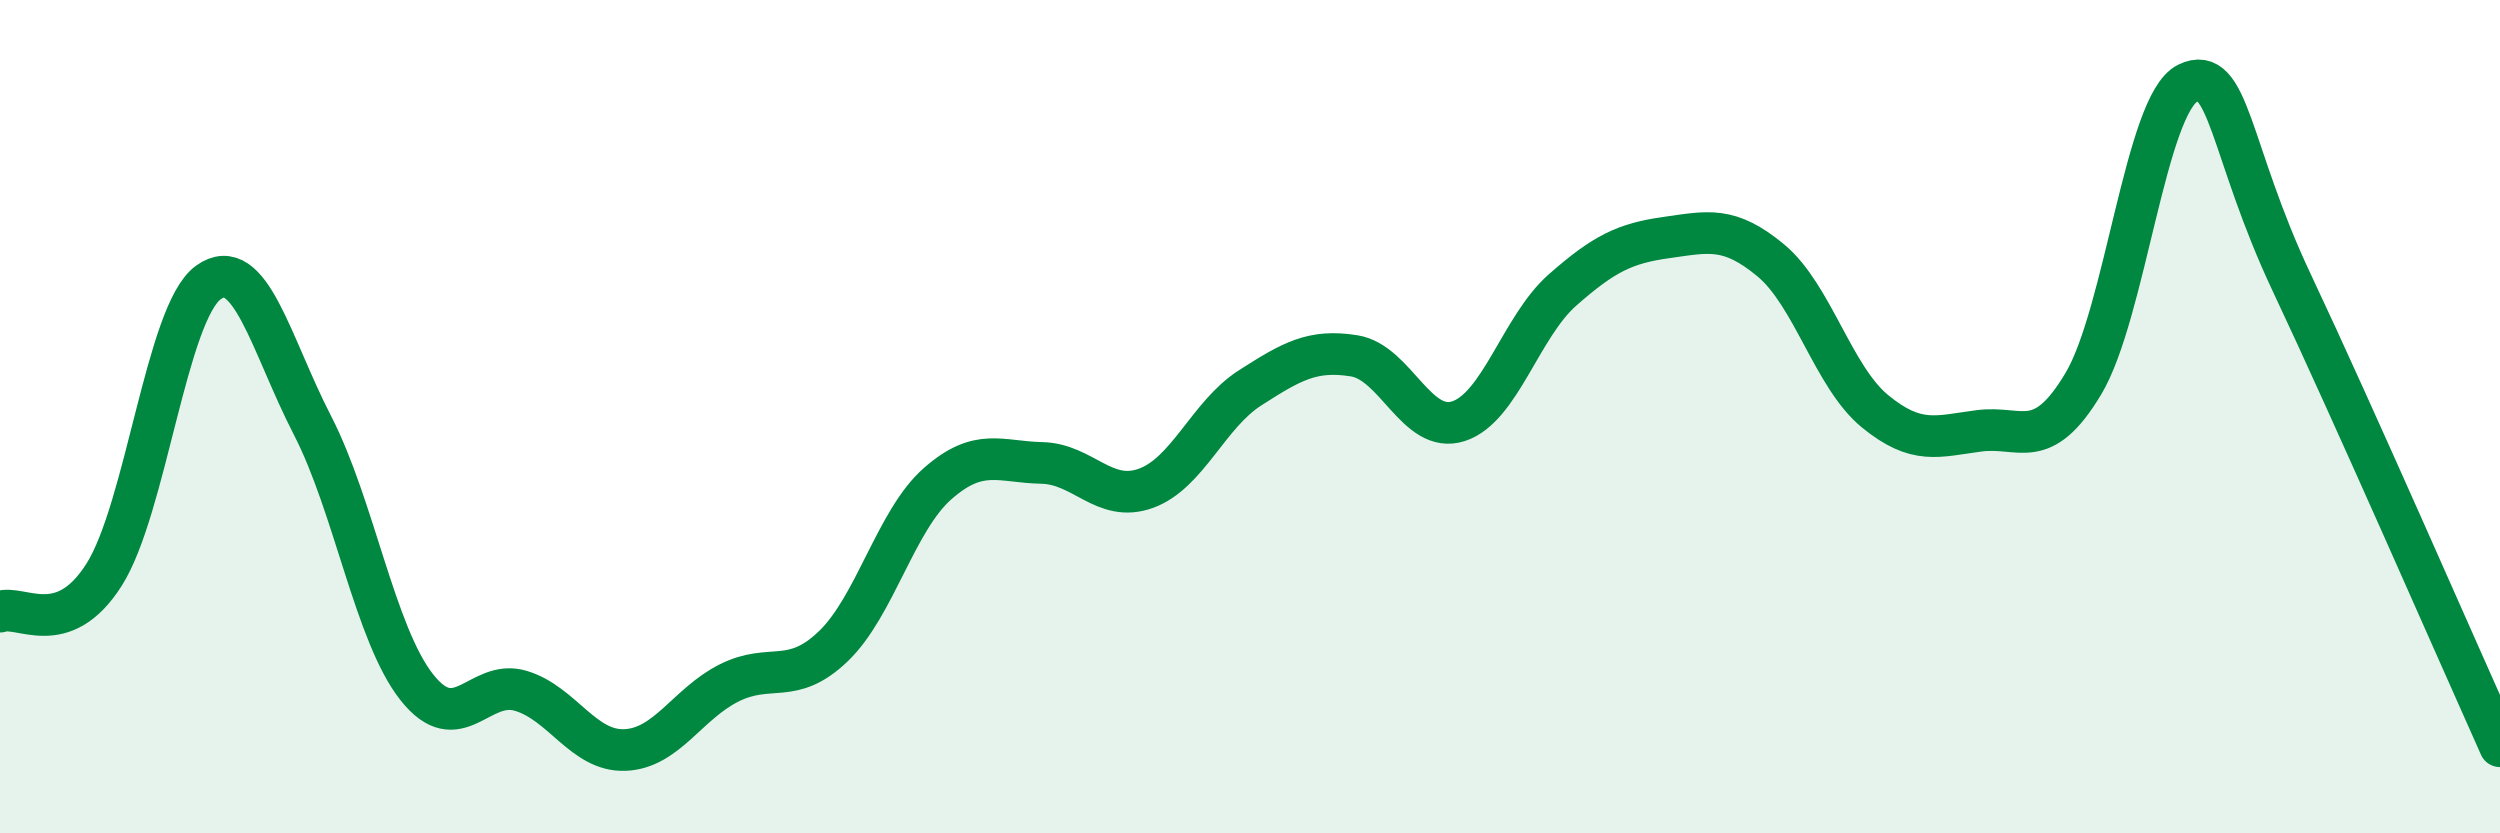
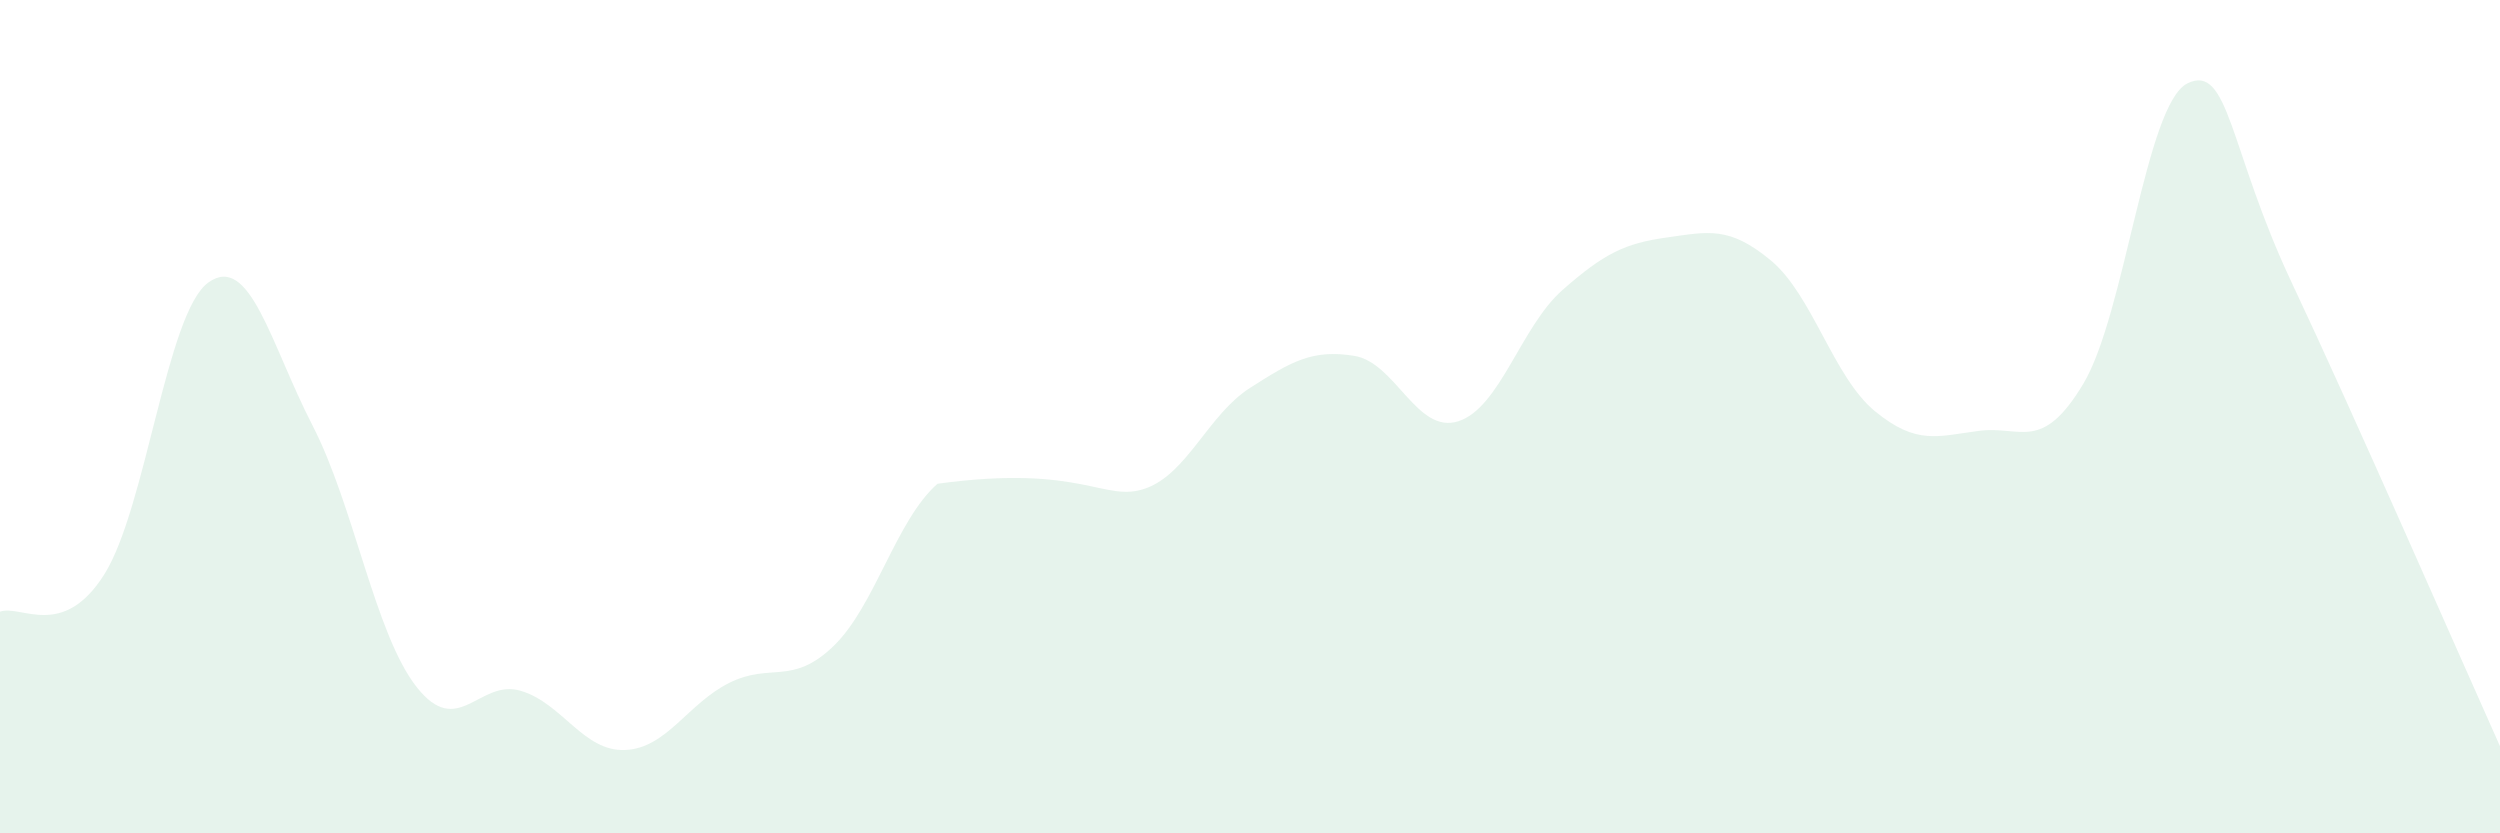
<svg xmlns="http://www.w3.org/2000/svg" width="60" height="20" viewBox="0 0 60 20">
-   <path d="M 0,14.68 C 0.5,14.5 1.5,15.37 2.5,13.79 C 3.5,12.21 4,7.5 5,6.78 C 6,6.06 6.5,8.27 7.5,10.21 C 8.5,12.15 9,15.22 10,16.49 C 11,17.76 11.5,16.28 12.5,16.58 C 13.5,16.88 14,18.04 15,18 C 16,17.96 16.5,16.89 17.5,16.39 C 18.5,15.89 19,16.47 20,15.51 C 21,14.55 21.5,12.49 22.5,11.61 C 23.5,10.73 24,11.09 25,11.11 C 26,11.13 26.5,12.08 27.5,11.72 C 28.5,11.36 29,9.95 30,9.31 C 31,8.67 31.5,8.38 32.5,8.54 C 33.5,8.7 34,10.43 35,10.11 C 36,9.79 36.5,7.84 37.5,6.96 C 38.5,6.08 39,5.84 40,5.7 C 41,5.56 41.5,5.42 42.5,6.25 C 43.5,7.08 44,9.05 45,9.87 C 46,10.69 46.5,10.47 47.5,10.34 C 48.5,10.21 49,10.88 50,9.21 C 51,7.54 51.5,2.49 52.5,2 C 53.5,1.51 53.5,3.6 55,6.78 C 56.5,9.96 59,15.68 60,17.91L60 20L0 20Z" fill="#008740" opacity="0.1" stroke-linecap="round" stroke-linejoin="round" />
-   <path d="M 0,14.68 C 0.5,14.5 1.5,15.37 2.5,13.79 C 3.5,12.21 4,7.5 5,6.78 C 6,6.06 6.5,8.27 7.5,10.21 C 8.5,12.15 9,15.22 10,16.49 C 11,17.76 11.5,16.28 12.5,16.58 C 13.5,16.88 14,18.04 15,18 C 16,17.96 16.5,16.89 17.5,16.39 C 18.5,15.89 19,16.47 20,15.51 C 21,14.55 21.5,12.49 22.5,11.61 C 23.5,10.73 24,11.09 25,11.11 C 26,11.13 26.5,12.08 27.5,11.72 C 28.5,11.36 29,9.95 30,9.31 C 31,8.67 31.5,8.38 32.5,8.54 C 33.5,8.7 34,10.43 35,10.11 C 36,9.79 36.5,7.84 37.5,6.96 C 38.5,6.08 39,5.84 40,5.7 C 41,5.56 41.5,5.42 42.5,6.25 C 43.5,7.08 44,9.05 45,9.87 C 46,10.69 46.5,10.47 47.5,10.34 C 48.5,10.21 49,10.88 50,9.21 C 51,7.54 51.5,2.49 52.5,2 C 53.5,1.51 53.5,3.6 55,6.78 C 56.5,9.96 59,15.68 60,17.91" stroke="#008740" stroke-width="1" fill="none" stroke-linecap="round" stroke-linejoin="round" />
+   <path d="M 0,14.68 C 0.5,14.5 1.5,15.37 2.5,13.79 C 3.5,12.21 4,7.5 5,6.78 C 6,6.06 6.5,8.27 7.5,10.21 C 8.5,12.15 9,15.22 10,16.49 C 11,17.76 11.5,16.28 12.5,16.58 C 13.5,16.88 14,18.04 15,18 C 16,17.96 16.5,16.89 17.5,16.39 C 18.5,15.89 19,16.47 20,15.51 C 21,14.55 21.5,12.49 22.5,11.61 C 26,11.13 26.5,12.08 27.5,11.72 C 28.5,11.36 29,9.95 30,9.31 C 31,8.67 31.5,8.38 32.5,8.54 C 33.5,8.7 34,10.43 35,10.11 C 36,9.79 36.5,7.84 37.5,6.96 C 38.5,6.08 39,5.84 40,5.7 C 41,5.56 41.5,5.42 42.5,6.25 C 43.5,7.08 44,9.05 45,9.87 C 46,10.69 46.5,10.47 47.5,10.34 C 48.5,10.21 49,10.88 50,9.21 C 51,7.54 51.5,2.49 52.5,2 C 53.5,1.51 53.5,3.6 55,6.78 C 56.5,9.96 59,15.68 60,17.91L60 20L0 20Z" fill="#008740" opacity="0.1" stroke-linecap="round" stroke-linejoin="round" />
</svg>